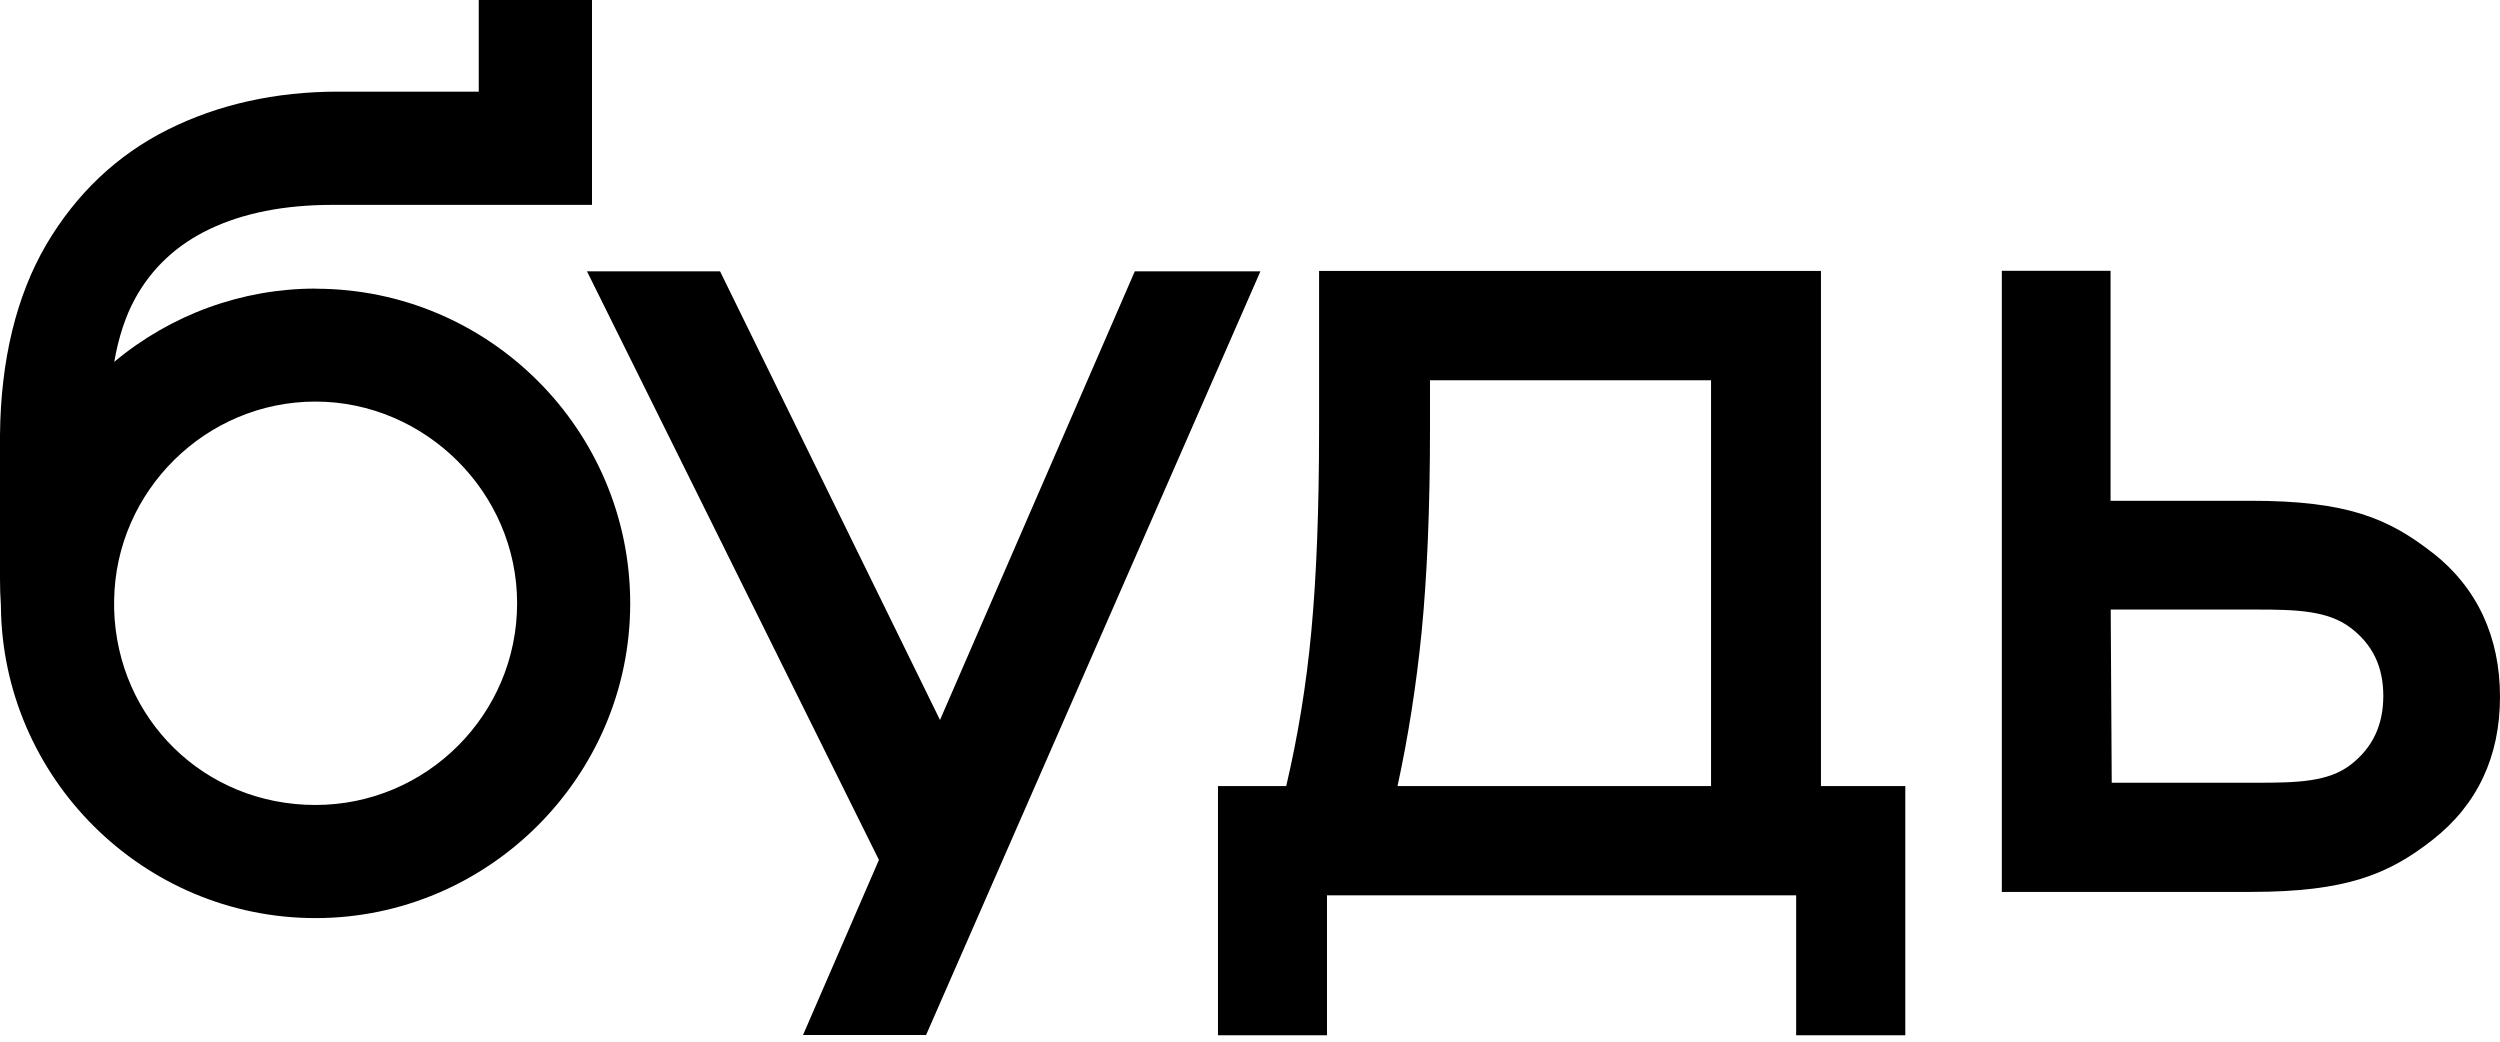
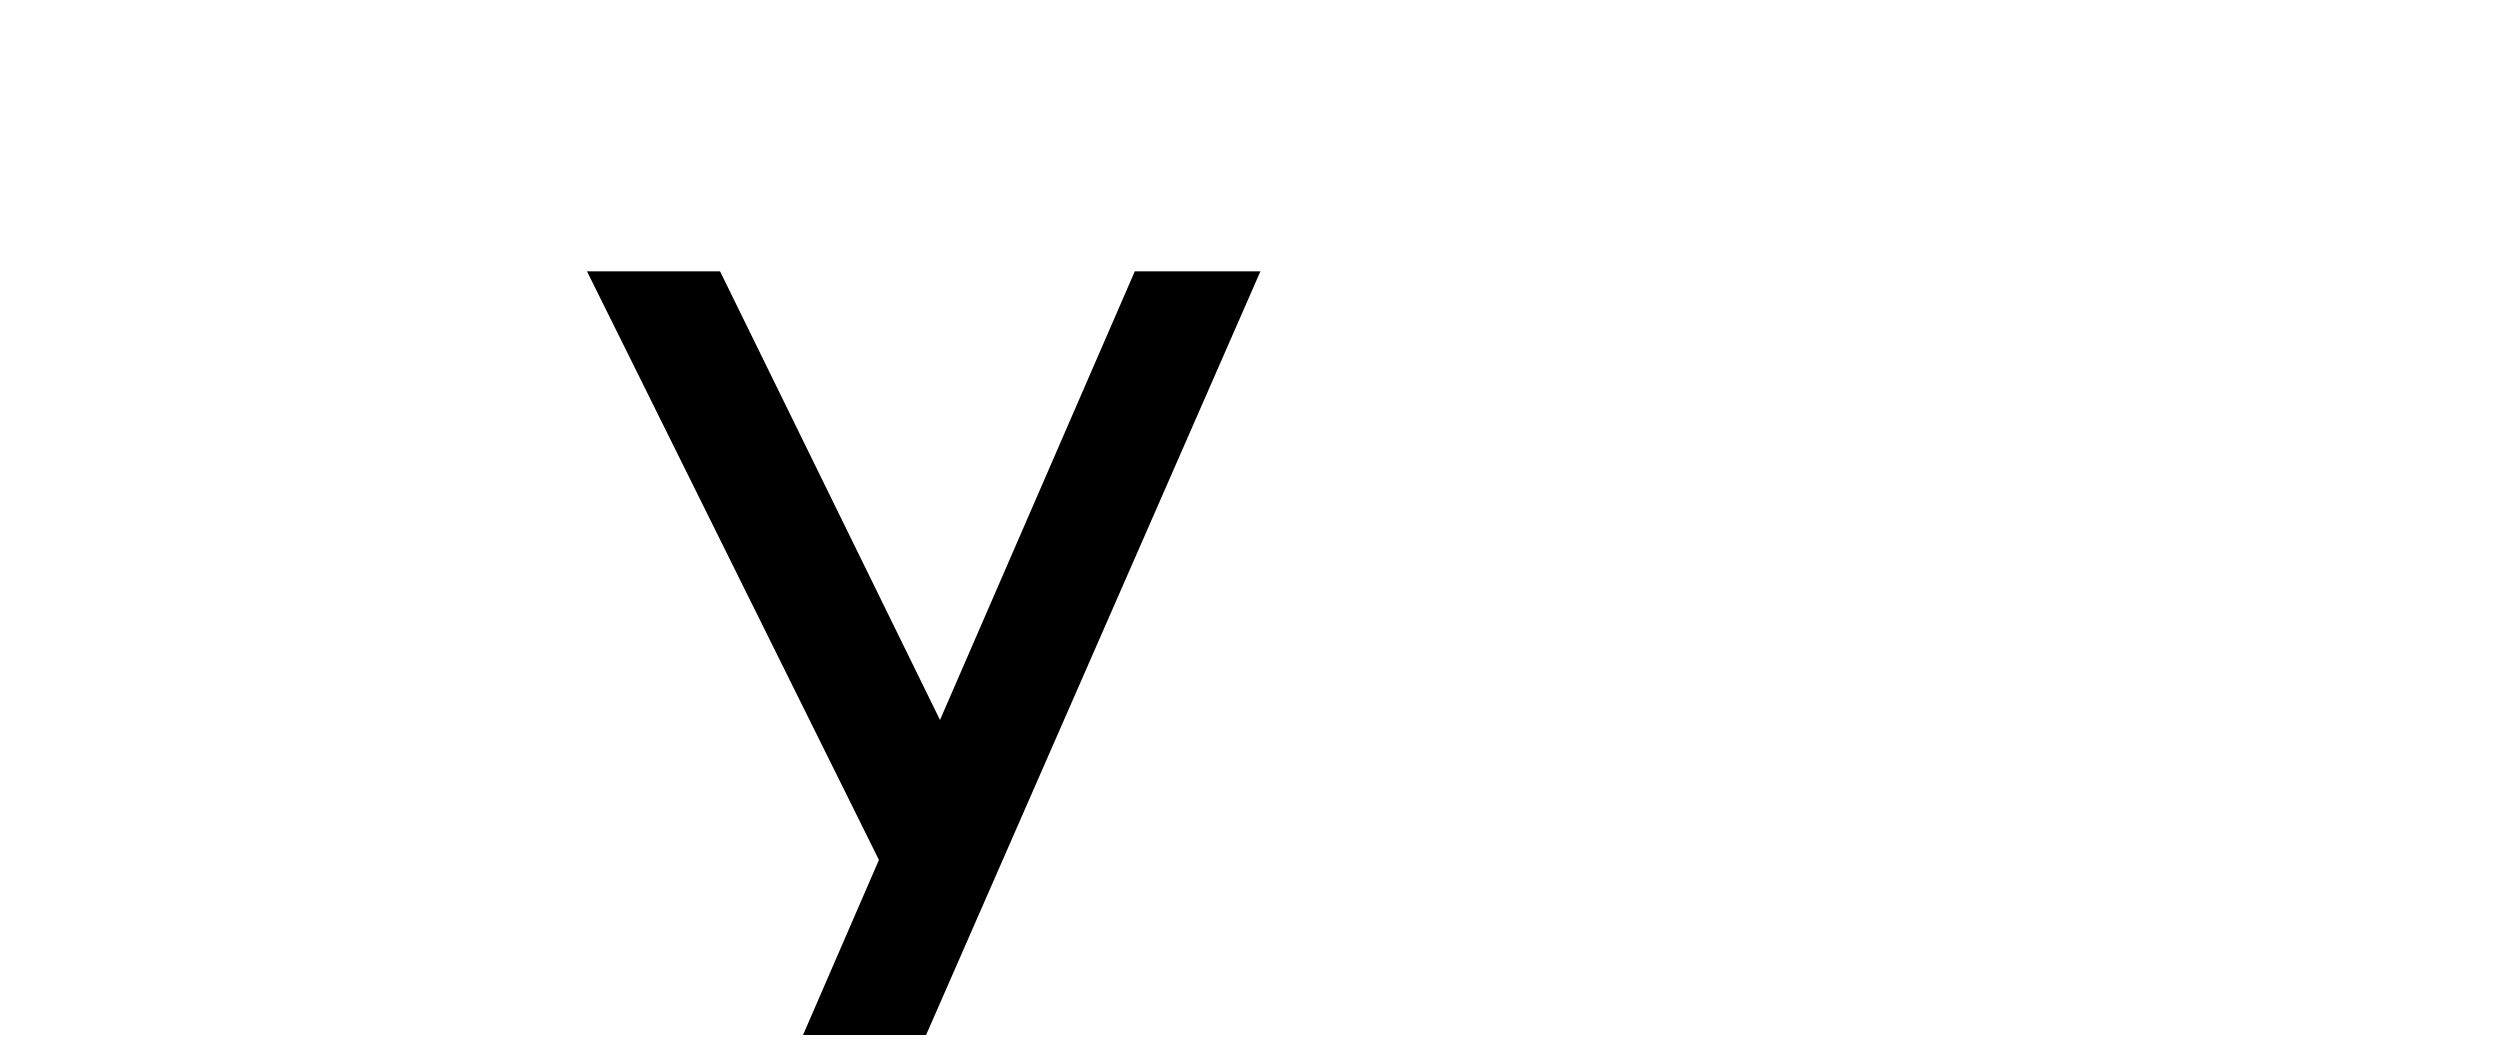
<svg xmlns="http://www.w3.org/2000/svg" width="84" height="35" viewBox="0 0 84 35" fill="none">
-   <path d="M81.733 18.574C80.251 17.415 78.86 16.826 75.63 16.826H70.915V9.1H67.261V29.968H75.63C78.825 29.968 80.255 29.379 81.733 28.22C83.236 27.043 84 25.424 84 23.414C84 21.404 83.236 19.747 81.733 18.57V18.574ZM75.832 26.3H70.954L70.92 20.481H75.837C77.159 20.481 78.216 20.515 78.976 21.091C79.719 21.653 80.079 22.401 80.079 23.38C80.079 24.359 79.723 25.119 78.989 25.69C78.241 26.274 77.181 26.3 75.832 26.3Z" fill="black" />
-   <path d="M10.598 9.697C8.133 9.697 5.741 10.569 3.839 12.158C3.981 11.338 4.217 10.62 4.539 10.032C5.102 9.006 5.943 8.22 7.047 7.696C8.172 7.159 9.555 6.884 11.156 6.884H19.891V-1.52588e-05H16.086V3.079H11.358C9.258 3.079 7.33 3.509 5.638 4.355C3.929 5.209 2.555 6.515 1.546 8.233C0.55 9.946 0.026 12.089 0 14.606V19.459C0 19.742 0.009 20.03 0.03 20.339C0.069 26.132 4.81 30.848 10.602 30.848C16.395 30.848 21.175 26.102 21.175 20.275C21.175 14.447 16.43 9.701 10.602 9.701L10.598 9.697ZM17.375 20.27C17.375 24.007 14.334 27.047 10.598 27.047C6.862 27.047 3.942 24.161 3.835 20.477V20.167C3.886 16.487 6.922 13.493 10.598 13.493C14.274 13.493 17.375 16.534 17.375 20.27Z" fill="black" />
-   <path d="M61.184 26.411V9.104H44.321V14.404C44.321 17.075 44.235 19.373 44.059 21.228C43.895 22.989 43.612 24.732 43.217 26.411H40.924V34.786H44.587V30.083H60.351V34.786H64.018V26.411H61.188H61.184ZM46.957 26.411C47.318 24.749 47.589 23.014 47.765 21.249C47.953 19.343 48.048 17.041 48.048 14.404V12.776H57.491V26.411H46.953H46.957Z" fill="black" />
  <path d="M26.981 34.777H31.116L42.35 9.117H38.129L31.584 24.191L24.194 9.117H19.723L29.532 28.893L26.981 34.777Z" fill="black" />
</svg>